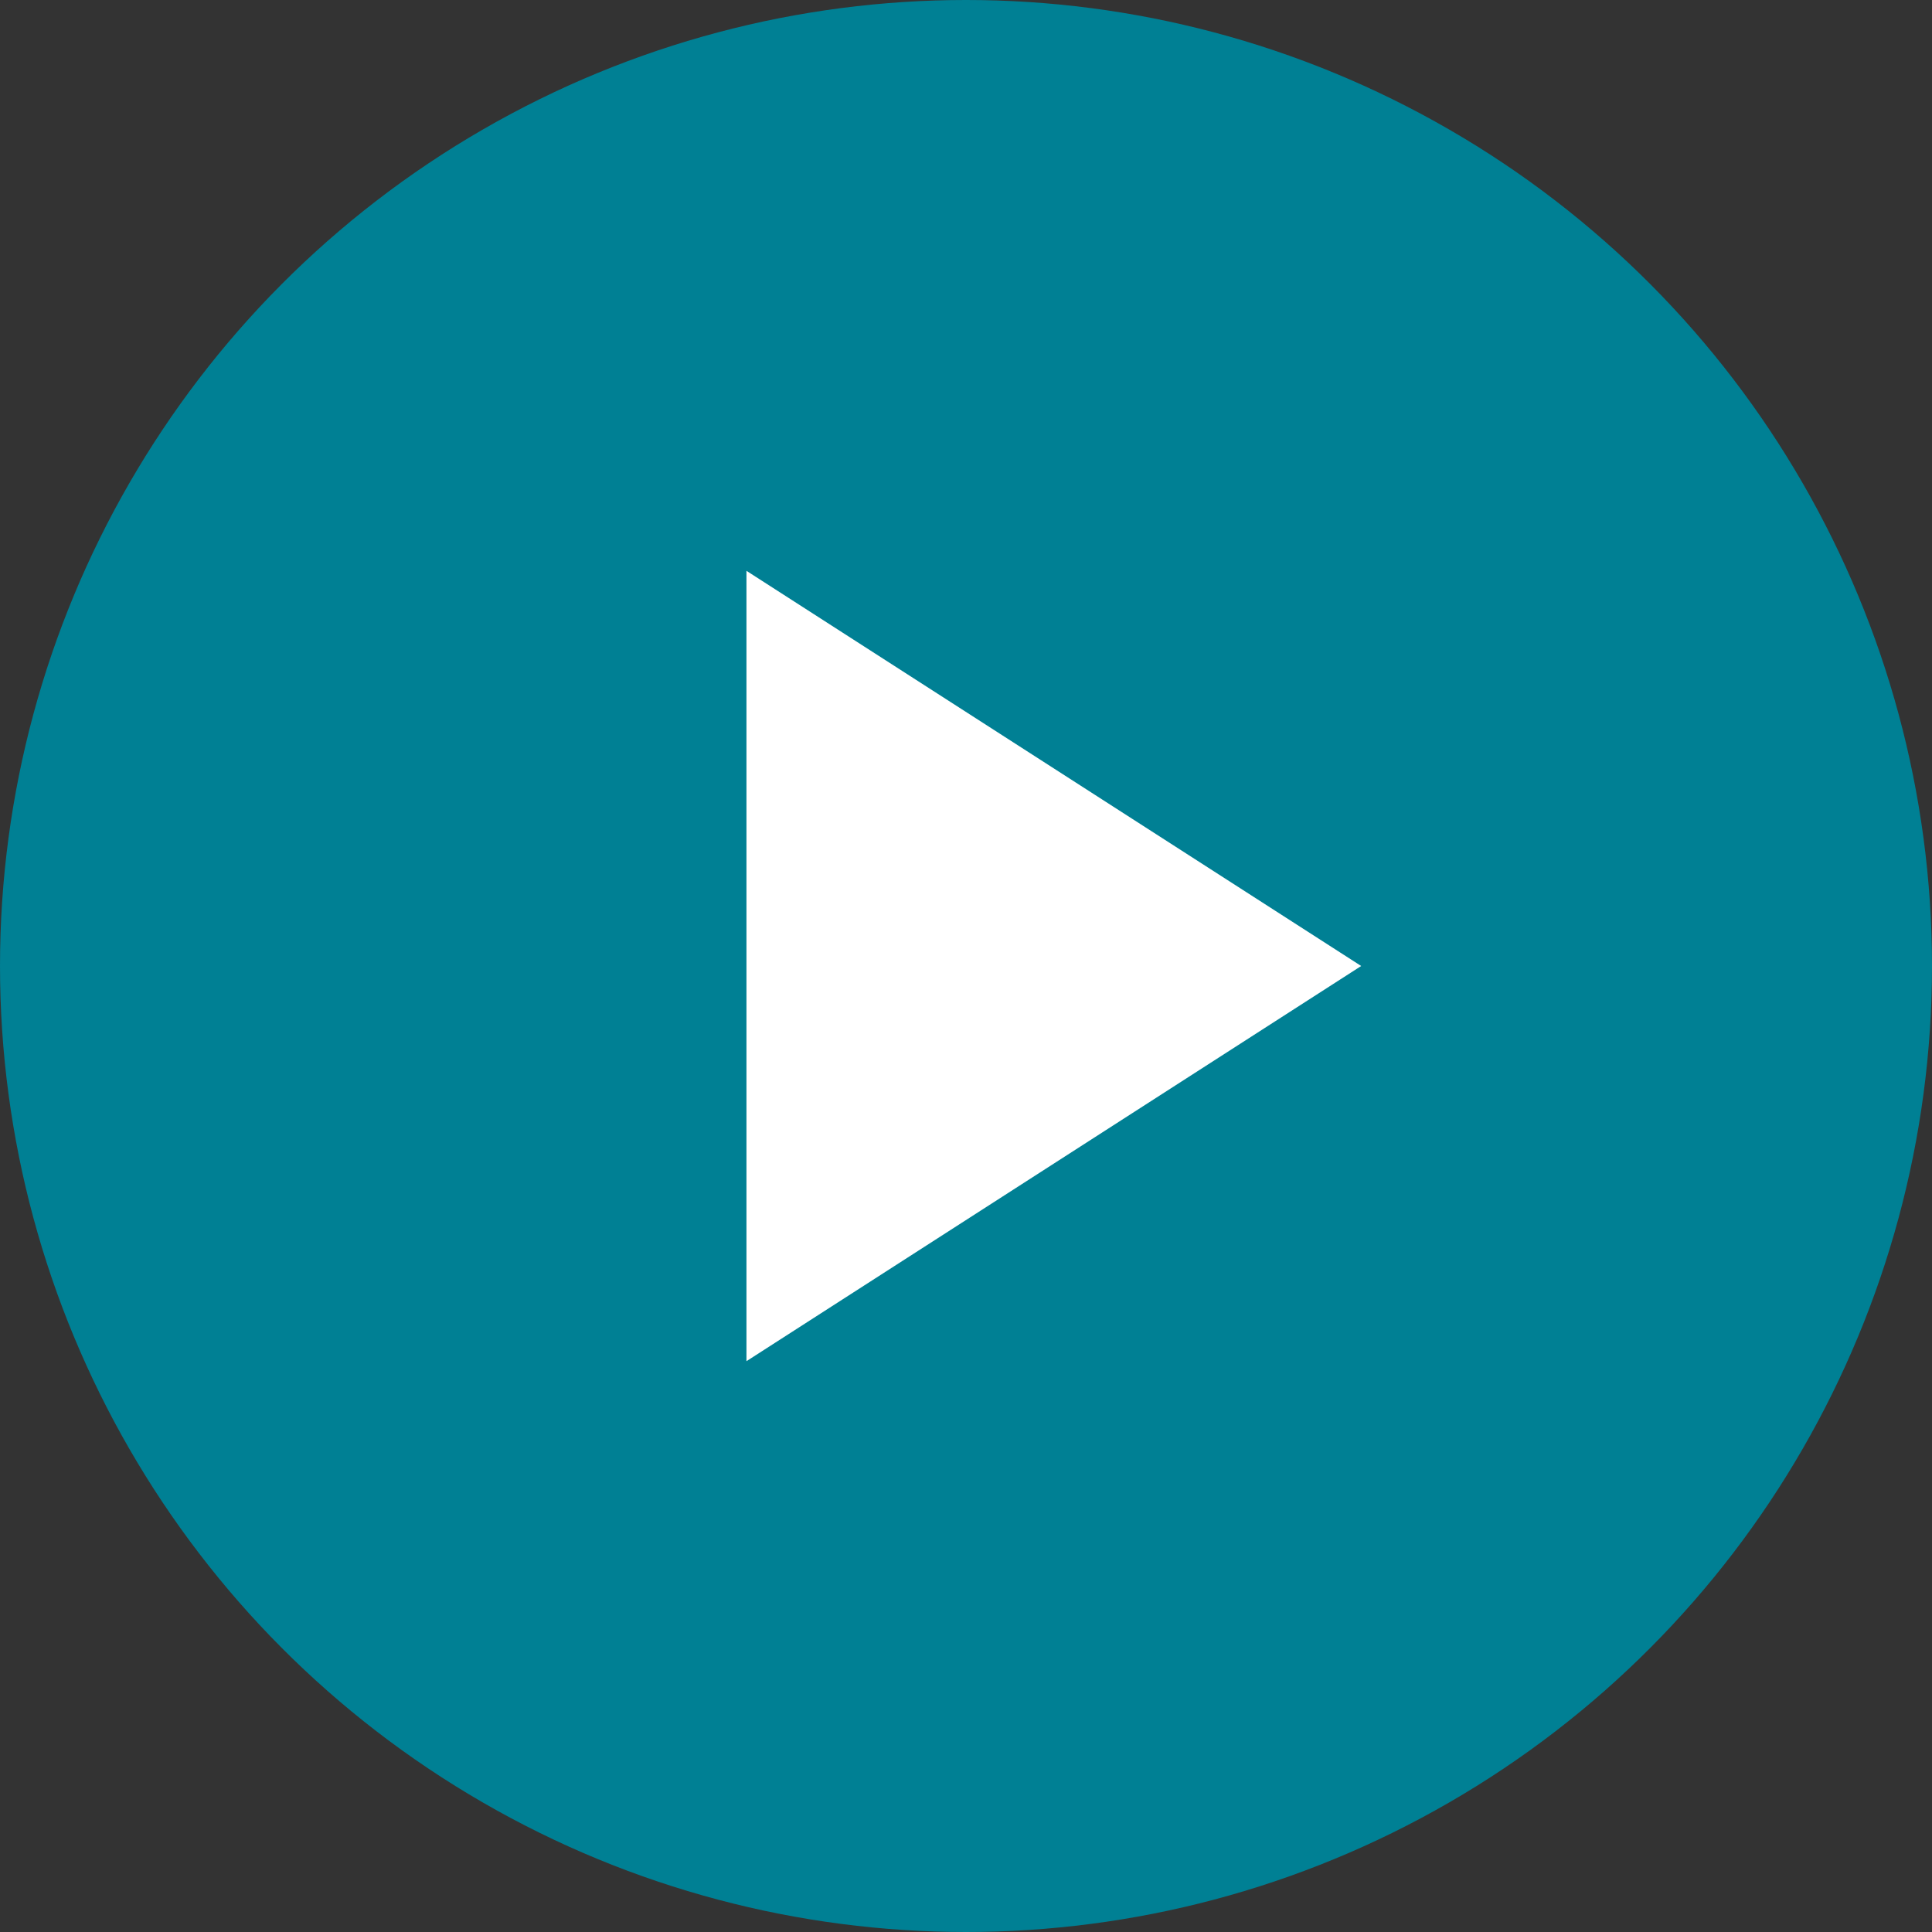
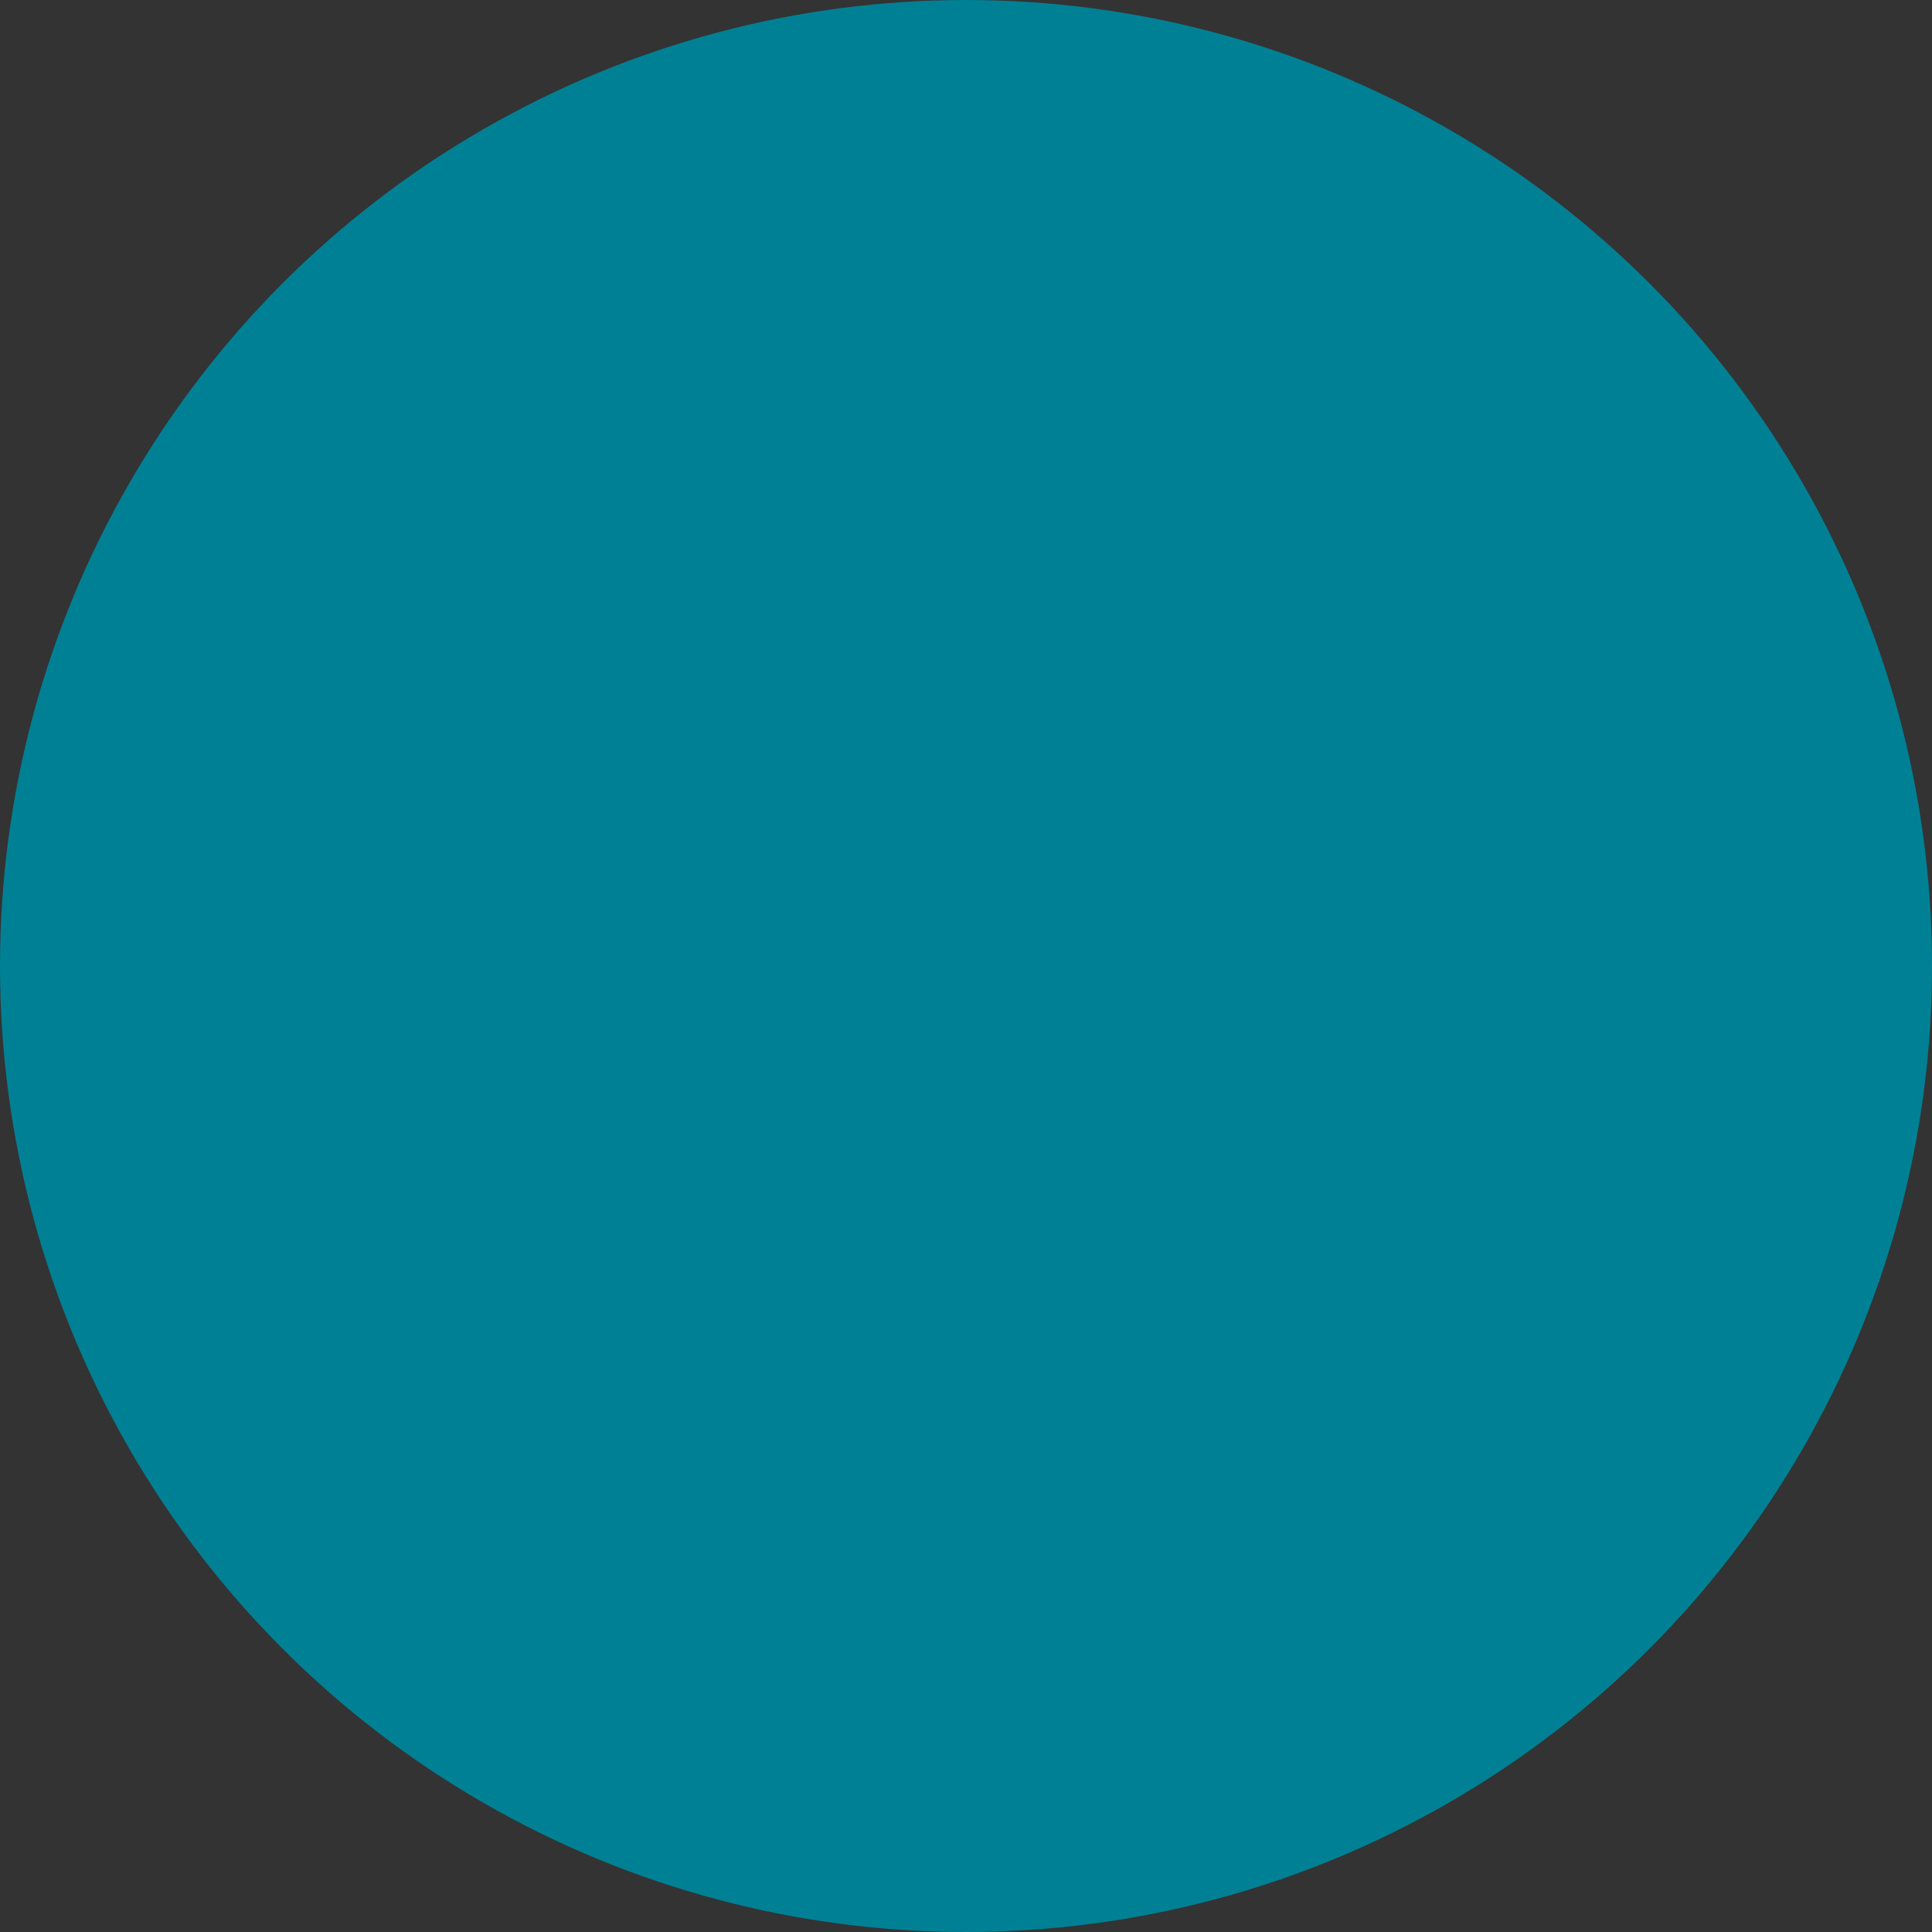
<svg xmlns="http://www.w3.org/2000/svg" id="ui_-_button_-_play_solid" data-name="ui - button - play solid" width="44" height="44" viewBox="0 0 44 44">
  <rect x="0" y="0" width="44" height="44" fill="#333333" stroke="none" />
  <circle id="Ellipse_133" data-name="Ellipse 133" cx="22" cy="22" r="22" fill="#008094" />
-   <path id="Polygon_15" data-name="Polygon 15" d="M9,0l9,14H0Z" transform="translate(31 13) rotate(90)" fill="#fff" />
</svg>